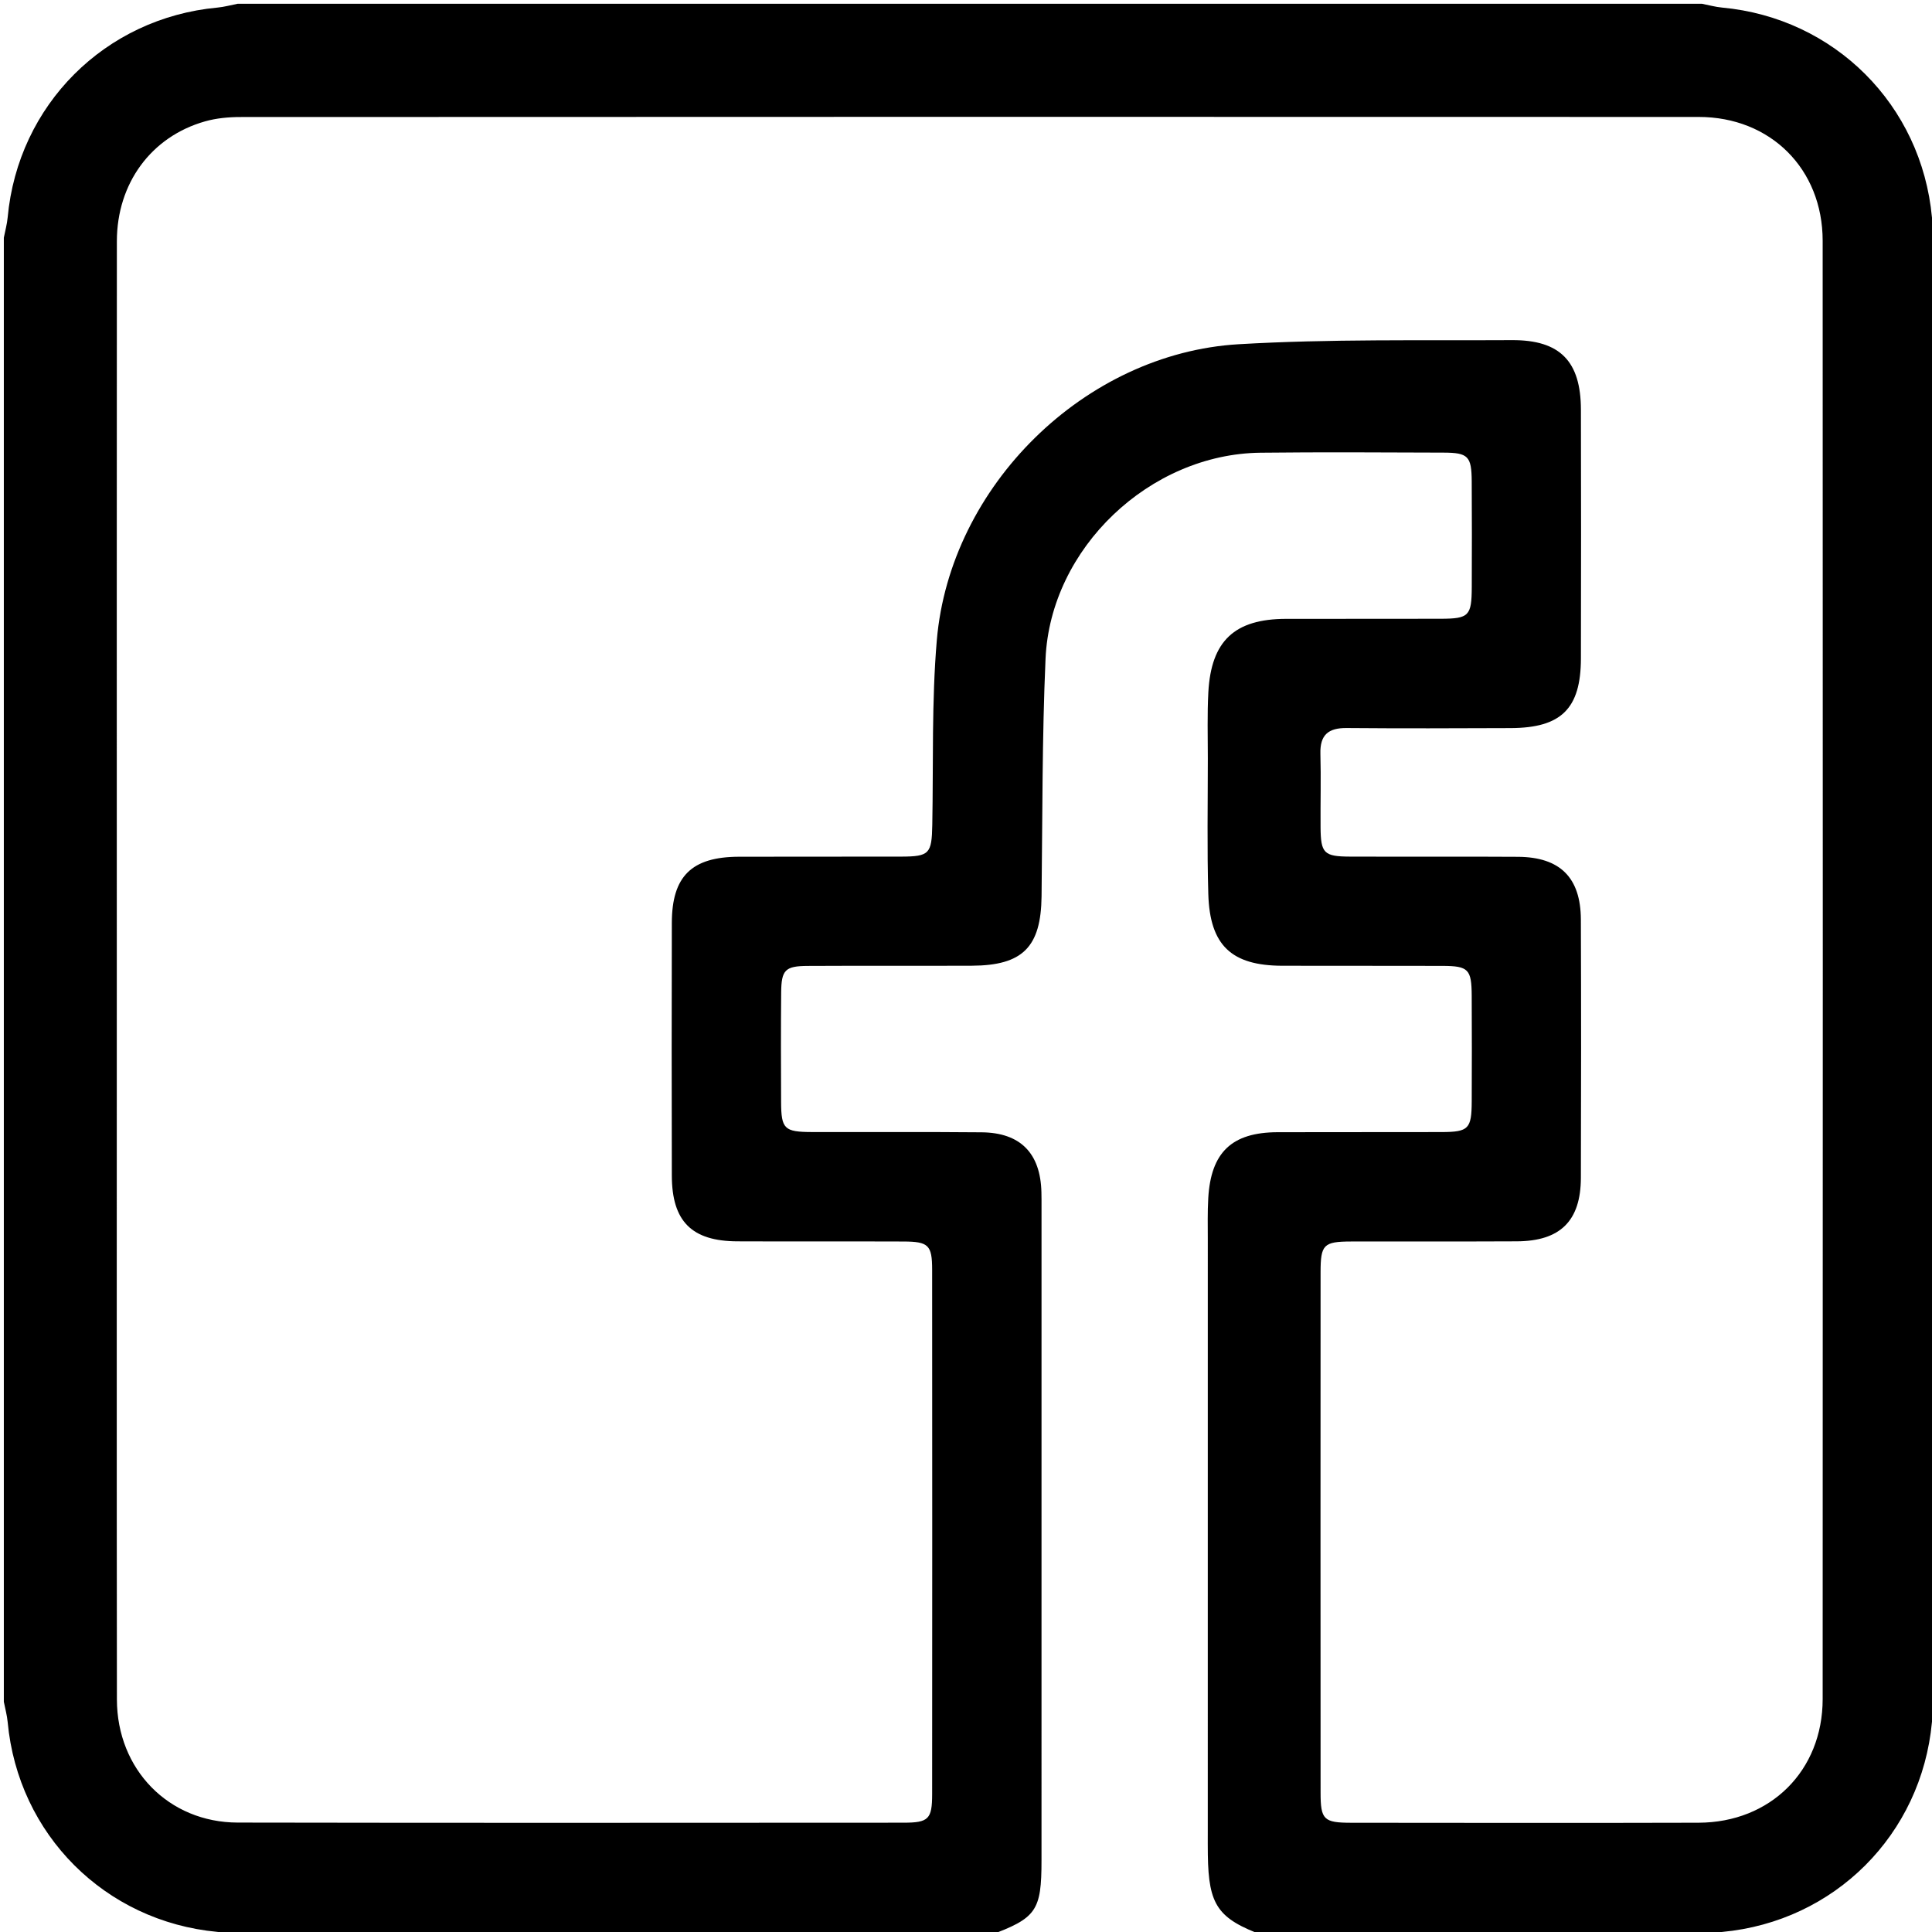
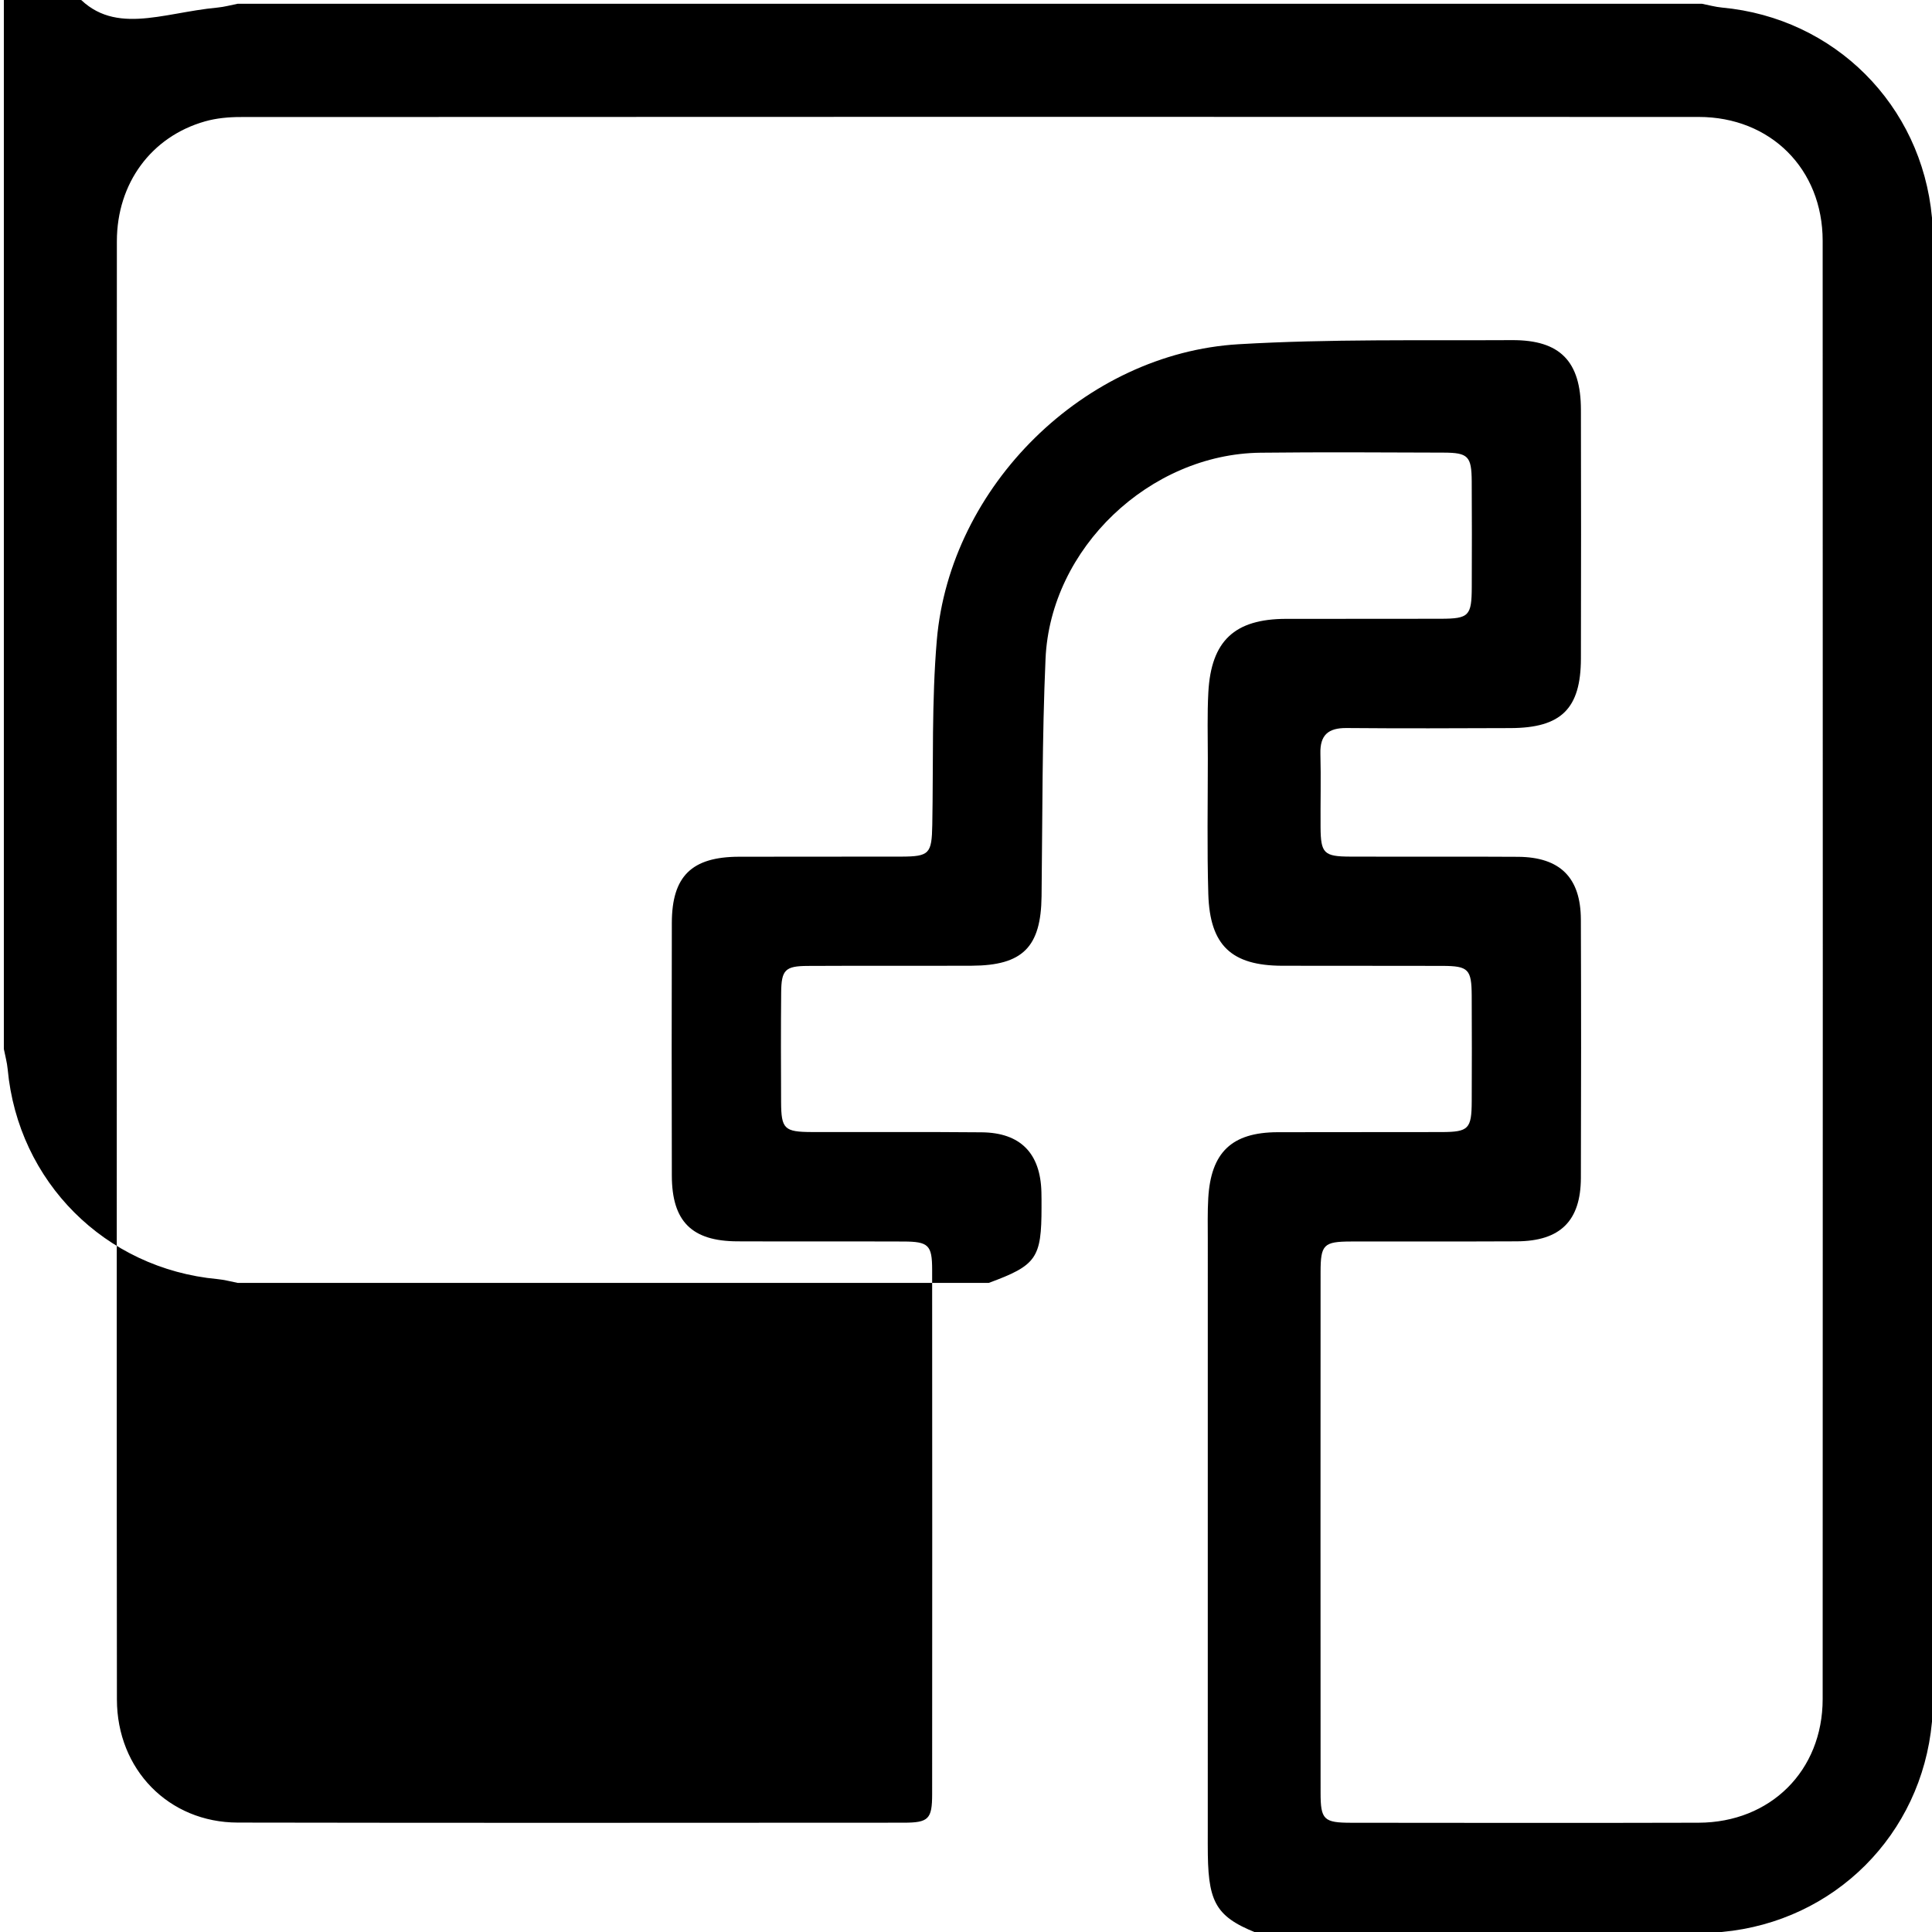
<svg xmlns="http://www.w3.org/2000/svg" version="1.1" id="Calque_1" x="0px" y="0px" width="250px" height="250px" viewBox="0 0 250 250" enable-background="new 0 0 250 250" xml:space="preserve">
  <g>
-     <path d="M250.488,30.762c0,63.151,0,126.302,0,189.453c-0.17,0.874-0.414,1.741-0.495,2.624   c-1.349,14.556-12.601,25.808-27.154,27.154c-0.883,0.081-1.75,0.325-2.624,0.495c-18.881,0-37.761,0-56.641,0   c-5.996-2.211-7.186-3.918-7.281-10.471c-0.016-0.978-0.008-1.953-0.008-2.931c0-25.552-0.001-51.104,0.002-76.655   c0-1.791-0.044-3.584,0.059-5.369c0.34-5.951,3.043-8.53,8.959-8.555c7.079-0.025,14.159,0.006,21.239-0.018   c3.499-0.014,3.879-0.408,3.896-3.979c0.021-4.557,0.022-9.112-0.002-13.671c-0.019-3.415-0.424-3.84-3.772-3.853   c-6.917-0.026-13.834,0.006-20.751-0.017c-6.563-0.021-9.361-2.631-9.561-9.267c-0.172-5.854-0.063-11.717-0.063-17.576   c-0.001-2.848-0.085-5.702,0.067-8.542c0.361-6.662,3.399-9.49,10.052-9.503c6.673-0.013,13.346,0.008,20.021-0.012   c3.653-0.011,4-0.372,4.014-4.104c0.018-4.557,0.023-9.114-0.006-13.671c-0.021-3.255-0.457-3.714-3.652-3.724   c-7.895-0.025-15.788-0.077-23.682,0.012c-14.322,0.163-27.187,12.346-27.814,26.668c-0.45,10.233-0.391,20.489-0.514,30.736   c-0.078,6.554-2.426,8.952-9.03,8.979c-7.08,0.029-14.16-0.011-21.239,0.027c-2.913,0.015-3.401,0.518-3.427,3.45   c-0.041,4.721-0.032,9.438-0.009,14.158c0.018,3.492,0.409,3.875,3.987,3.887c7.324,0.021,14.648-0.033,21.972,0.035   c5.018,0.049,7.604,2.713,7.727,7.742c0.018,0.651,0.014,1.303,0.014,1.953c0,28.156,0.002,56.313-0.002,84.471   c0,6.599-0.646,7.515-6.834,9.793c-32.389,0-64.778,0-97.167,0c-0.875-0.168-1.741-0.414-2.624-0.493   c-14.555-1.349-25.807-12.601-27.154-27.154c-0.082-0.883-0.327-1.75-0.496-2.624c0-63.15,0-126.302,0-189.453   c0.169-0.874,0.414-1.741,0.496-2.624C2.334,13.58,13.586,2.328,28.14,0.981c0.882-0.082,1.749-0.327,2.624-0.496   c63.151,0,126.302,0,189.453,0c0.874,0.169,1.741,0.414,2.624,0.496c14.554,1.347,25.808,12.6,27.154,27.154   C250.074,29.021,250.318,29.888,250.488,30.762z M15.114,125.438c0,31.492-0.021,62.982,0.014,94.473   c0.01,9.063,6.703,15.913,15.633,15.93c28.723,0.054,57.447,0.027,86.17,0.015c3.226-0.002,3.686-0.463,3.688-3.688   c0.016-22.621,0.016-45.242,0-67.863c-0.002-3.195-0.469-3.644-3.721-3.654c-7.161-0.028-14.321,0.009-21.482-0.022   c-5.907-0.024-8.467-2.583-8.481-8.506c-0.027-10.903-0.026-21.808,0-32.711c0.014-6.031,2.567-8.532,8.684-8.552   c6.998-0.023,13.996,0.005,20.994-0.015c3.656-0.01,3.955-0.374,4.024-4.105c0.149-7.966-0.09-15.968,0.586-23.891   c1.701-19.943,19.132-37.137,39.067-38.307c11.76-0.69,23.576-0.464,35.368-0.529c6.224-0.034,8.898,2.754,8.912,8.985   c0.025,10.741,0.027,21.482,0,32.224c-0.019,6.479-2.543,8.966-9.086,8.992c-7.078,0.027-14.158,0.053-21.237-0.008   c-2.356-0.02-3.451,0.888-3.388,3.311c0.086,3.171-0.002,6.347,0.021,9.52c0.024,3.379,0.429,3.794,3.819,3.807   c7.24,0.026,14.482-0.02,21.727,0.026c5.441,0.035,8.115,2.683,8.137,8.107c0.041,11.148,0.039,22.295,0.002,33.444   c-0.02,5.566-2.67,8.176-8.285,8.206c-7.159,0.038-14.32-0.001-21.481,0.022c-3.519,0.011-3.915,0.404-3.917,3.955   c-0.011,22.459-0.012,44.916,0.001,67.375c0.002,3.491,0.408,3.883,3.988,3.885c14.973,0.014,29.944,0.035,44.918-0.006   c9.308-0.026,16.06-6.727,16.063-16.002c0.022-62.899,0.022-125.803,0-188.703c-0.004-9.287-6.744-16.02-16.041-16.022   c-62.9-0.023-125.803-0.016-188.704,0.011c-1.528,0-3.112,0.147-4.575,0.562c-6.957,1.969-11.404,8.012-11.409,15.509   C15.101,62.618,15.114,94.027,15.114,125.438z" />
+     <path d="M250.488,30.762c0,63.151,0,126.302,0,189.453c-0.17,0.874-0.414,1.741-0.495,2.624   c-1.349,14.556-12.601,25.808-27.154,27.154c-0.883,0.081-1.75,0.325-2.624,0.495c-18.881,0-37.761,0-56.641,0   c-5.996-2.211-7.186-3.918-7.281-10.471c-0.016-0.978-0.008-1.953-0.008-2.931c0-25.552-0.001-51.104,0.002-76.655   c0-1.791-0.044-3.584,0.059-5.369c0.34-5.951,3.043-8.53,8.959-8.555c7.079-0.025,14.159,0.006,21.239-0.018   c3.499-0.014,3.879-0.408,3.896-3.979c0.021-4.557,0.022-9.112-0.002-13.671c-0.019-3.415-0.424-3.84-3.772-3.853   c-6.917-0.026-13.834,0.006-20.751-0.017c-6.563-0.021-9.361-2.631-9.561-9.267c-0.172-5.854-0.063-11.717-0.063-17.576   c-0.001-2.848-0.085-5.702,0.067-8.542c0.361-6.662,3.399-9.49,10.052-9.503c6.673-0.013,13.346,0.008,20.021-0.012   c3.653-0.011,4-0.372,4.014-4.104c0.018-4.557,0.023-9.114-0.006-13.671c-0.021-3.255-0.457-3.714-3.652-3.724   c-7.895-0.025-15.788-0.077-23.682,0.012c-14.322,0.163-27.187,12.346-27.814,26.668c-0.45,10.233-0.391,20.489-0.514,30.736   c-0.078,6.554-2.426,8.952-9.03,8.979c-7.08,0.029-14.16-0.011-21.239,0.027c-2.913,0.015-3.401,0.518-3.427,3.45   c-0.041,4.721-0.032,9.438-0.009,14.158c0.018,3.492,0.409,3.875,3.987,3.887c7.324,0.021,14.648-0.033,21.972,0.035   c5.018,0.049,7.604,2.713,7.727,7.742c0.018,0.651,0.014,1.303,0.014,1.953c0,6.599-0.646,7.515-6.834,9.793c-32.389,0-64.778,0-97.167,0c-0.875-0.168-1.741-0.414-2.624-0.493   c-14.555-1.349-25.807-12.601-27.154-27.154c-0.082-0.883-0.327-1.75-0.496-2.624c0-63.15,0-126.302,0-189.453   c0.169-0.874,0.414-1.741,0.496-2.624C2.334,13.58,13.586,2.328,28.14,0.981c0.882-0.082,1.749-0.327,2.624-0.496   c63.151,0,126.302,0,189.453,0c0.874,0.169,1.741,0.414,2.624,0.496c14.554,1.347,25.808,12.6,27.154,27.154   C250.074,29.021,250.318,29.888,250.488,30.762z M15.114,125.438c0,31.492-0.021,62.982,0.014,94.473   c0.01,9.063,6.703,15.913,15.633,15.93c28.723,0.054,57.447,0.027,86.17,0.015c3.226-0.002,3.686-0.463,3.688-3.688   c0.016-22.621,0.016-45.242,0-67.863c-0.002-3.195-0.469-3.644-3.721-3.654c-7.161-0.028-14.321,0.009-21.482-0.022   c-5.907-0.024-8.467-2.583-8.481-8.506c-0.027-10.903-0.026-21.808,0-32.711c0.014-6.031,2.567-8.532,8.684-8.552   c6.998-0.023,13.996,0.005,20.994-0.015c3.656-0.01,3.955-0.374,4.024-4.105c0.149-7.966-0.09-15.968,0.586-23.891   c1.701-19.943,19.132-37.137,39.067-38.307c11.76-0.69,23.576-0.464,35.368-0.529c6.224-0.034,8.898,2.754,8.912,8.985   c0.025,10.741,0.027,21.482,0,32.224c-0.019,6.479-2.543,8.966-9.086,8.992c-7.078,0.027-14.158,0.053-21.237-0.008   c-2.356-0.02-3.451,0.888-3.388,3.311c0.086,3.171-0.002,6.347,0.021,9.52c0.024,3.379,0.429,3.794,3.819,3.807   c7.24,0.026,14.482-0.02,21.727,0.026c5.441,0.035,8.115,2.683,8.137,8.107c0.041,11.148,0.039,22.295,0.002,33.444   c-0.02,5.566-2.67,8.176-8.285,8.206c-7.159,0.038-14.32-0.001-21.481,0.022c-3.519,0.011-3.915,0.404-3.917,3.955   c-0.011,22.459-0.012,44.916,0.001,67.375c0.002,3.491,0.408,3.883,3.988,3.885c14.973,0.014,29.944,0.035,44.918-0.006   c9.308-0.026,16.06-6.727,16.063-16.002c0.022-62.899,0.022-125.803,0-188.703c-0.004-9.287-6.744-16.02-16.041-16.022   c-62.9-0.023-125.803-0.016-188.704,0.011c-1.528,0-3.112,0.147-4.575,0.562c-6.957,1.969-11.404,8.012-11.409,15.509   C15.101,62.618,15.114,94.027,15.114,125.438z" />
  </g>
</svg>